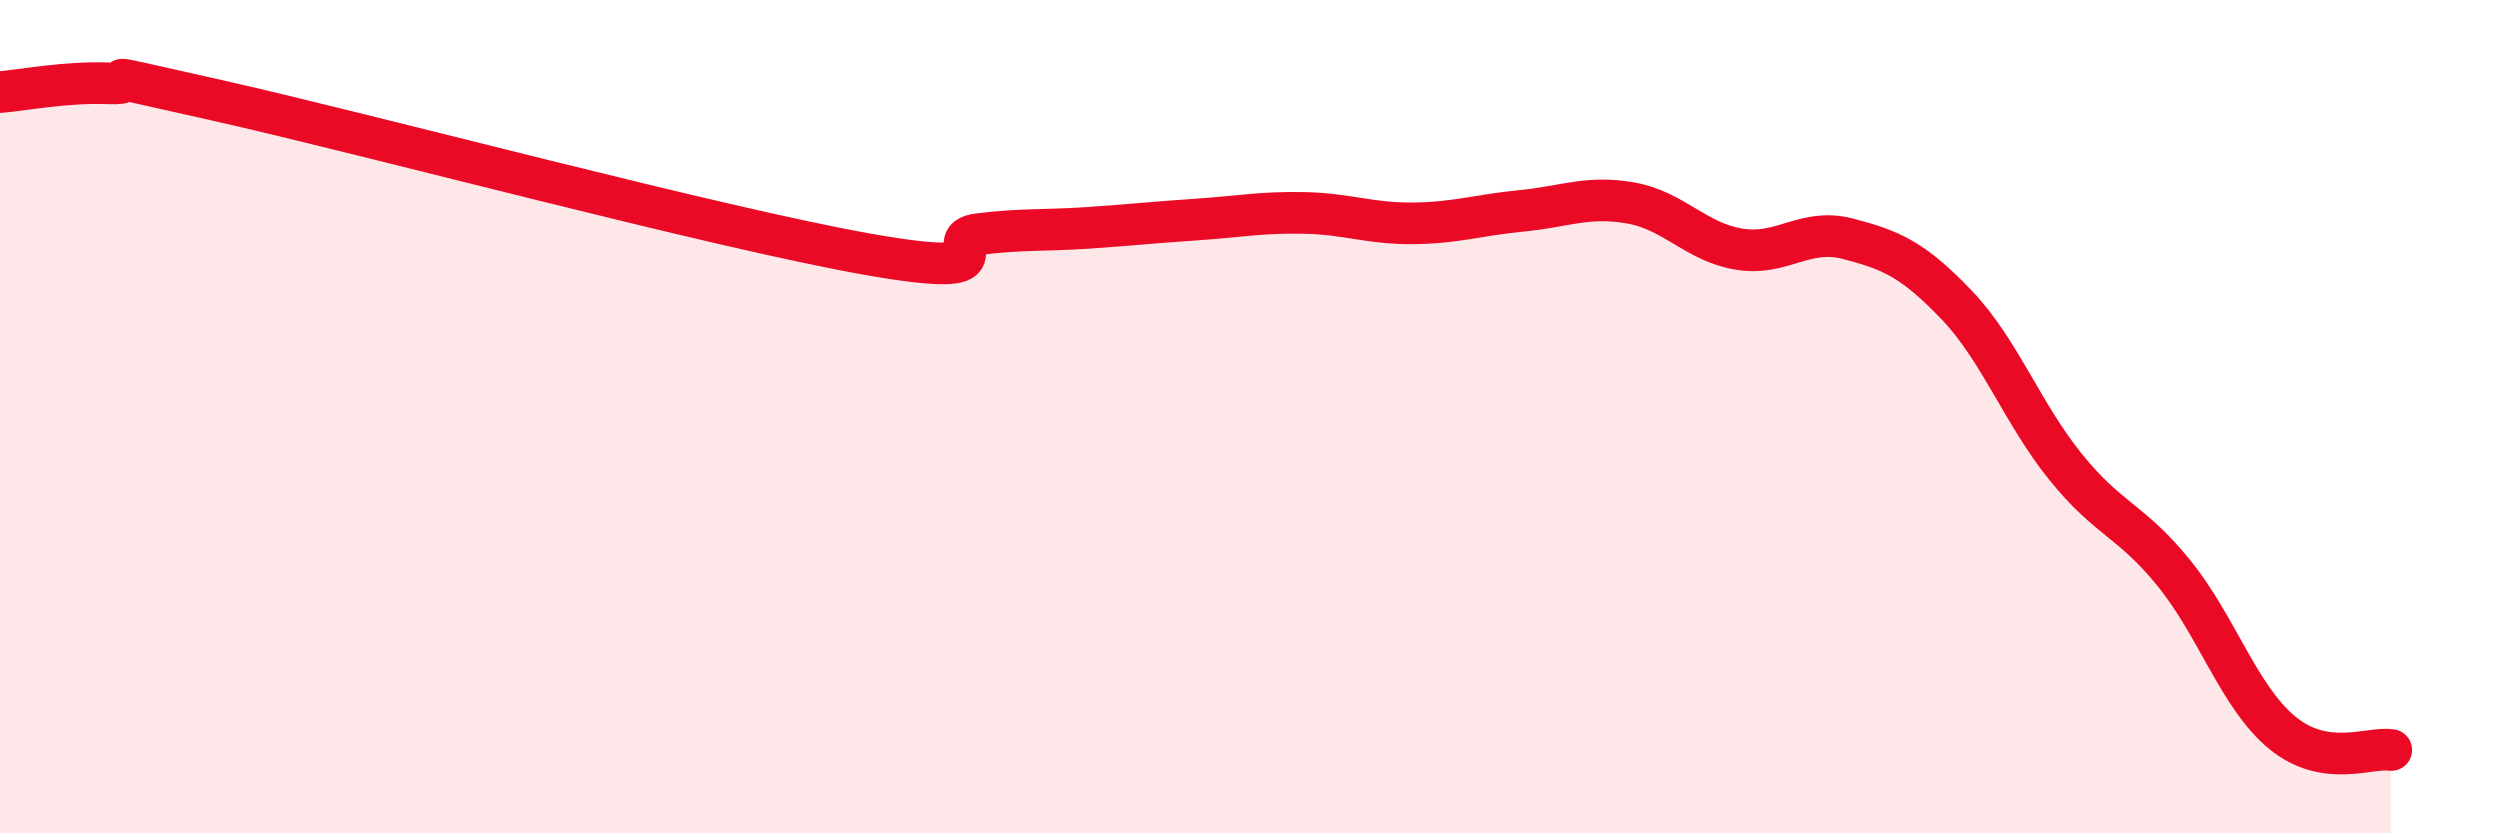
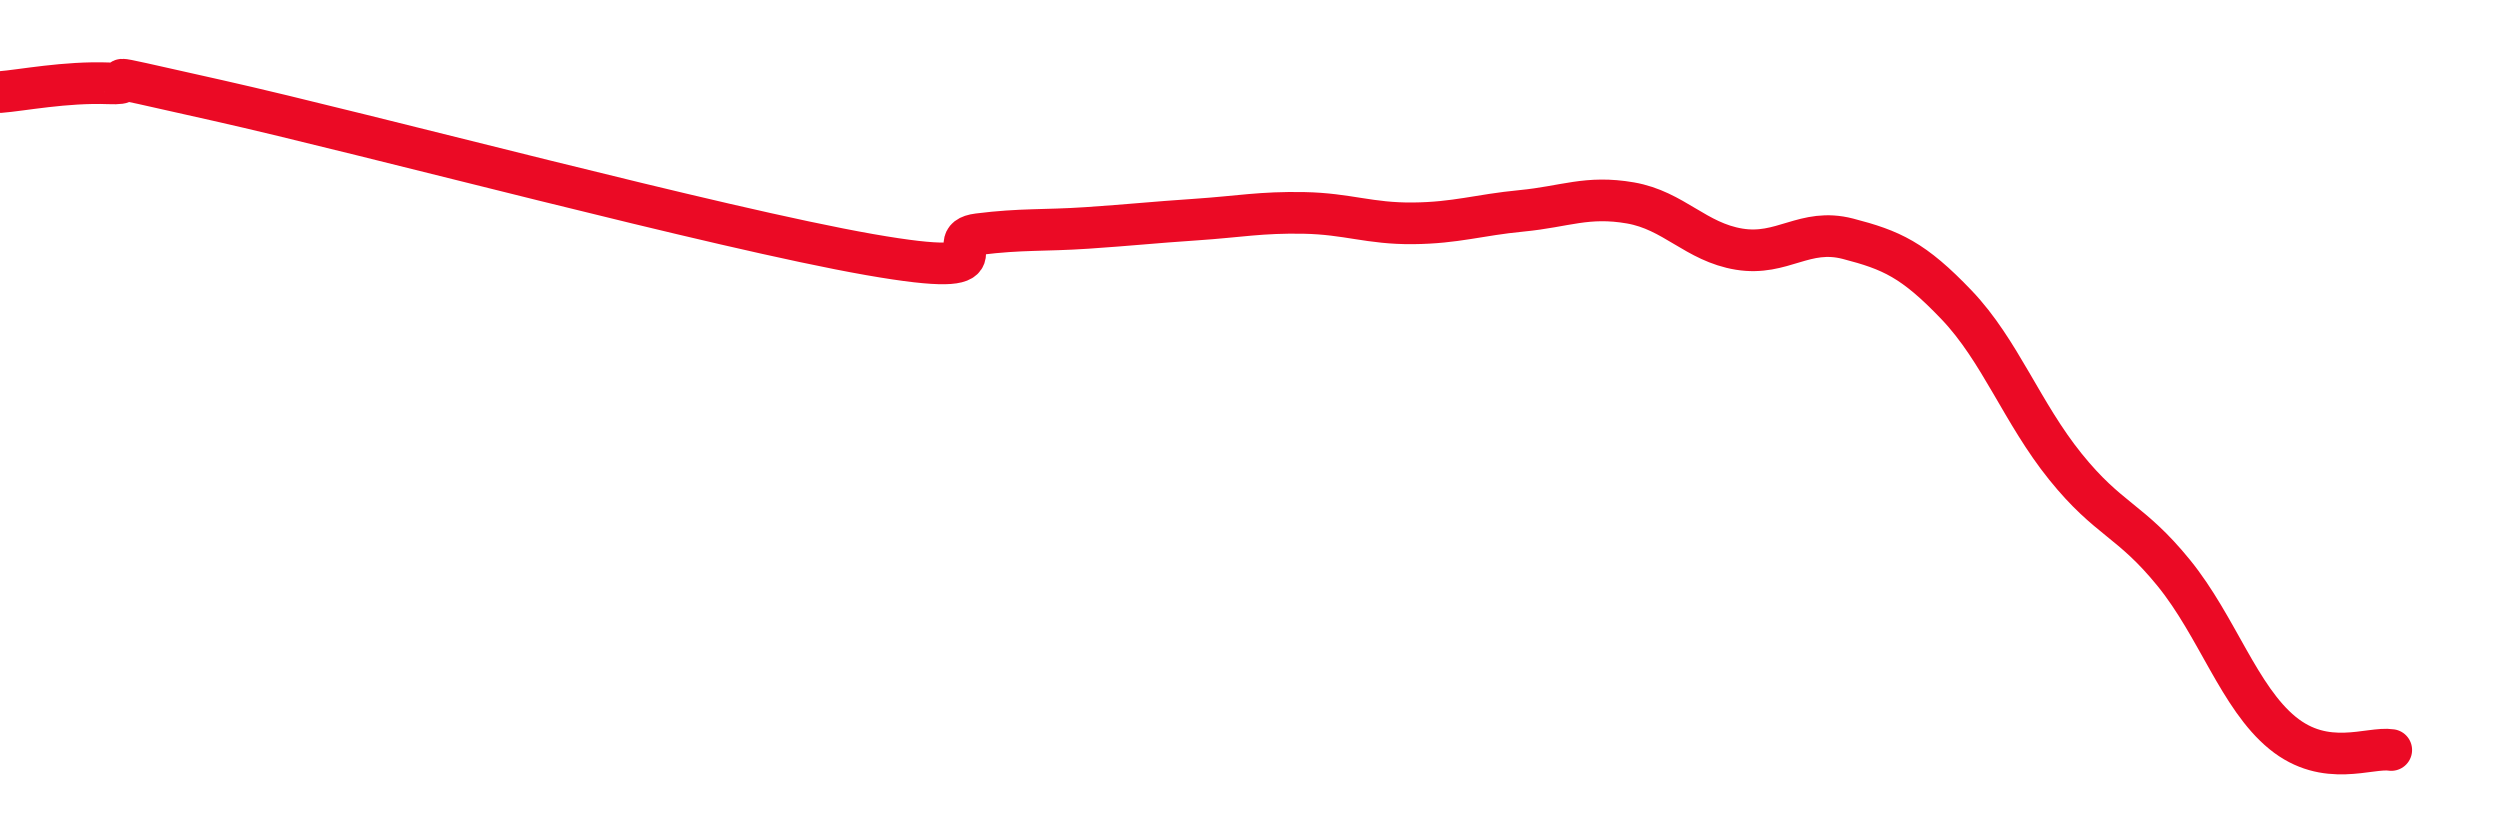
<svg xmlns="http://www.w3.org/2000/svg" width="60" height="20" viewBox="0 0 60 20">
-   <path d="M 0,2.21 C 0.52,2.17 1.57,1.96 2.61,2 C 3.65,2.04 1.57,1.59 5.22,2.41 C 8.87,3.23 17.22,5.47 20.87,6.11 C 24.52,6.75 22.44,5.75 23.48,5.62 C 24.52,5.49 25.05,5.54 26.09,5.47 C 27.13,5.4 27.66,5.34 28.7,5.27 C 29.74,5.2 30.26,5.09 31.3,5.11 C 32.34,5.13 32.87,5.37 33.91,5.36 C 34.95,5.35 35.48,5.16 36.52,5.06 C 37.56,4.96 38.09,4.69 39.13,4.87 C 40.17,5.05 40.7,5.81 41.74,5.98 C 42.78,6.15 43.31,5.46 44.35,5.73 C 45.39,6 45.92,6.23 46.96,7.32 C 48,8.41 48.53,9.91 49.57,11.2 C 50.61,12.49 51.13,12.47 52.17,13.75 C 53.21,15.03 53.74,16.74 54.78,17.59 C 55.82,18.44 56.87,17.92 57.39,18L57.39 20L0 20Z" fill="#EB0A25" opacity="0.1" stroke-linecap="round" stroke-linejoin="round" />
  <path d="M 0,2.21 C 0.52,2.17 1.57,1.96 2.61,2 C 3.65,2.04 1.57,1.59 5.22,2.41 C 8.87,3.23 17.22,5.47 20.87,6.11 C 24.52,6.75 22.44,5.75 23.48,5.62 C 24.52,5.49 25.05,5.54 26.09,5.47 C 27.13,5.4 27.66,5.34 28.7,5.27 C 29.74,5.2 30.26,5.09 31.3,5.11 C 32.34,5.13 32.87,5.37 33.91,5.36 C 34.95,5.35 35.48,5.16 36.52,5.06 C 37.56,4.96 38.09,4.69 39.13,4.87 C 40.17,5.05 40.7,5.81 41.74,5.98 C 42.78,6.15 43.31,5.46 44.35,5.73 C 45.39,6 45.92,6.23 46.96,7.32 C 48,8.41 48.53,9.91 49.57,11.2 C 50.61,12.49 51.13,12.47 52.17,13.75 C 53.21,15.03 53.74,16.74 54.78,17.59 C 55.82,18.44 56.87,17.92 57.39,18" stroke="#EB0A25" stroke-width="1" fill="none" stroke-linecap="round" stroke-linejoin="round" />
</svg>